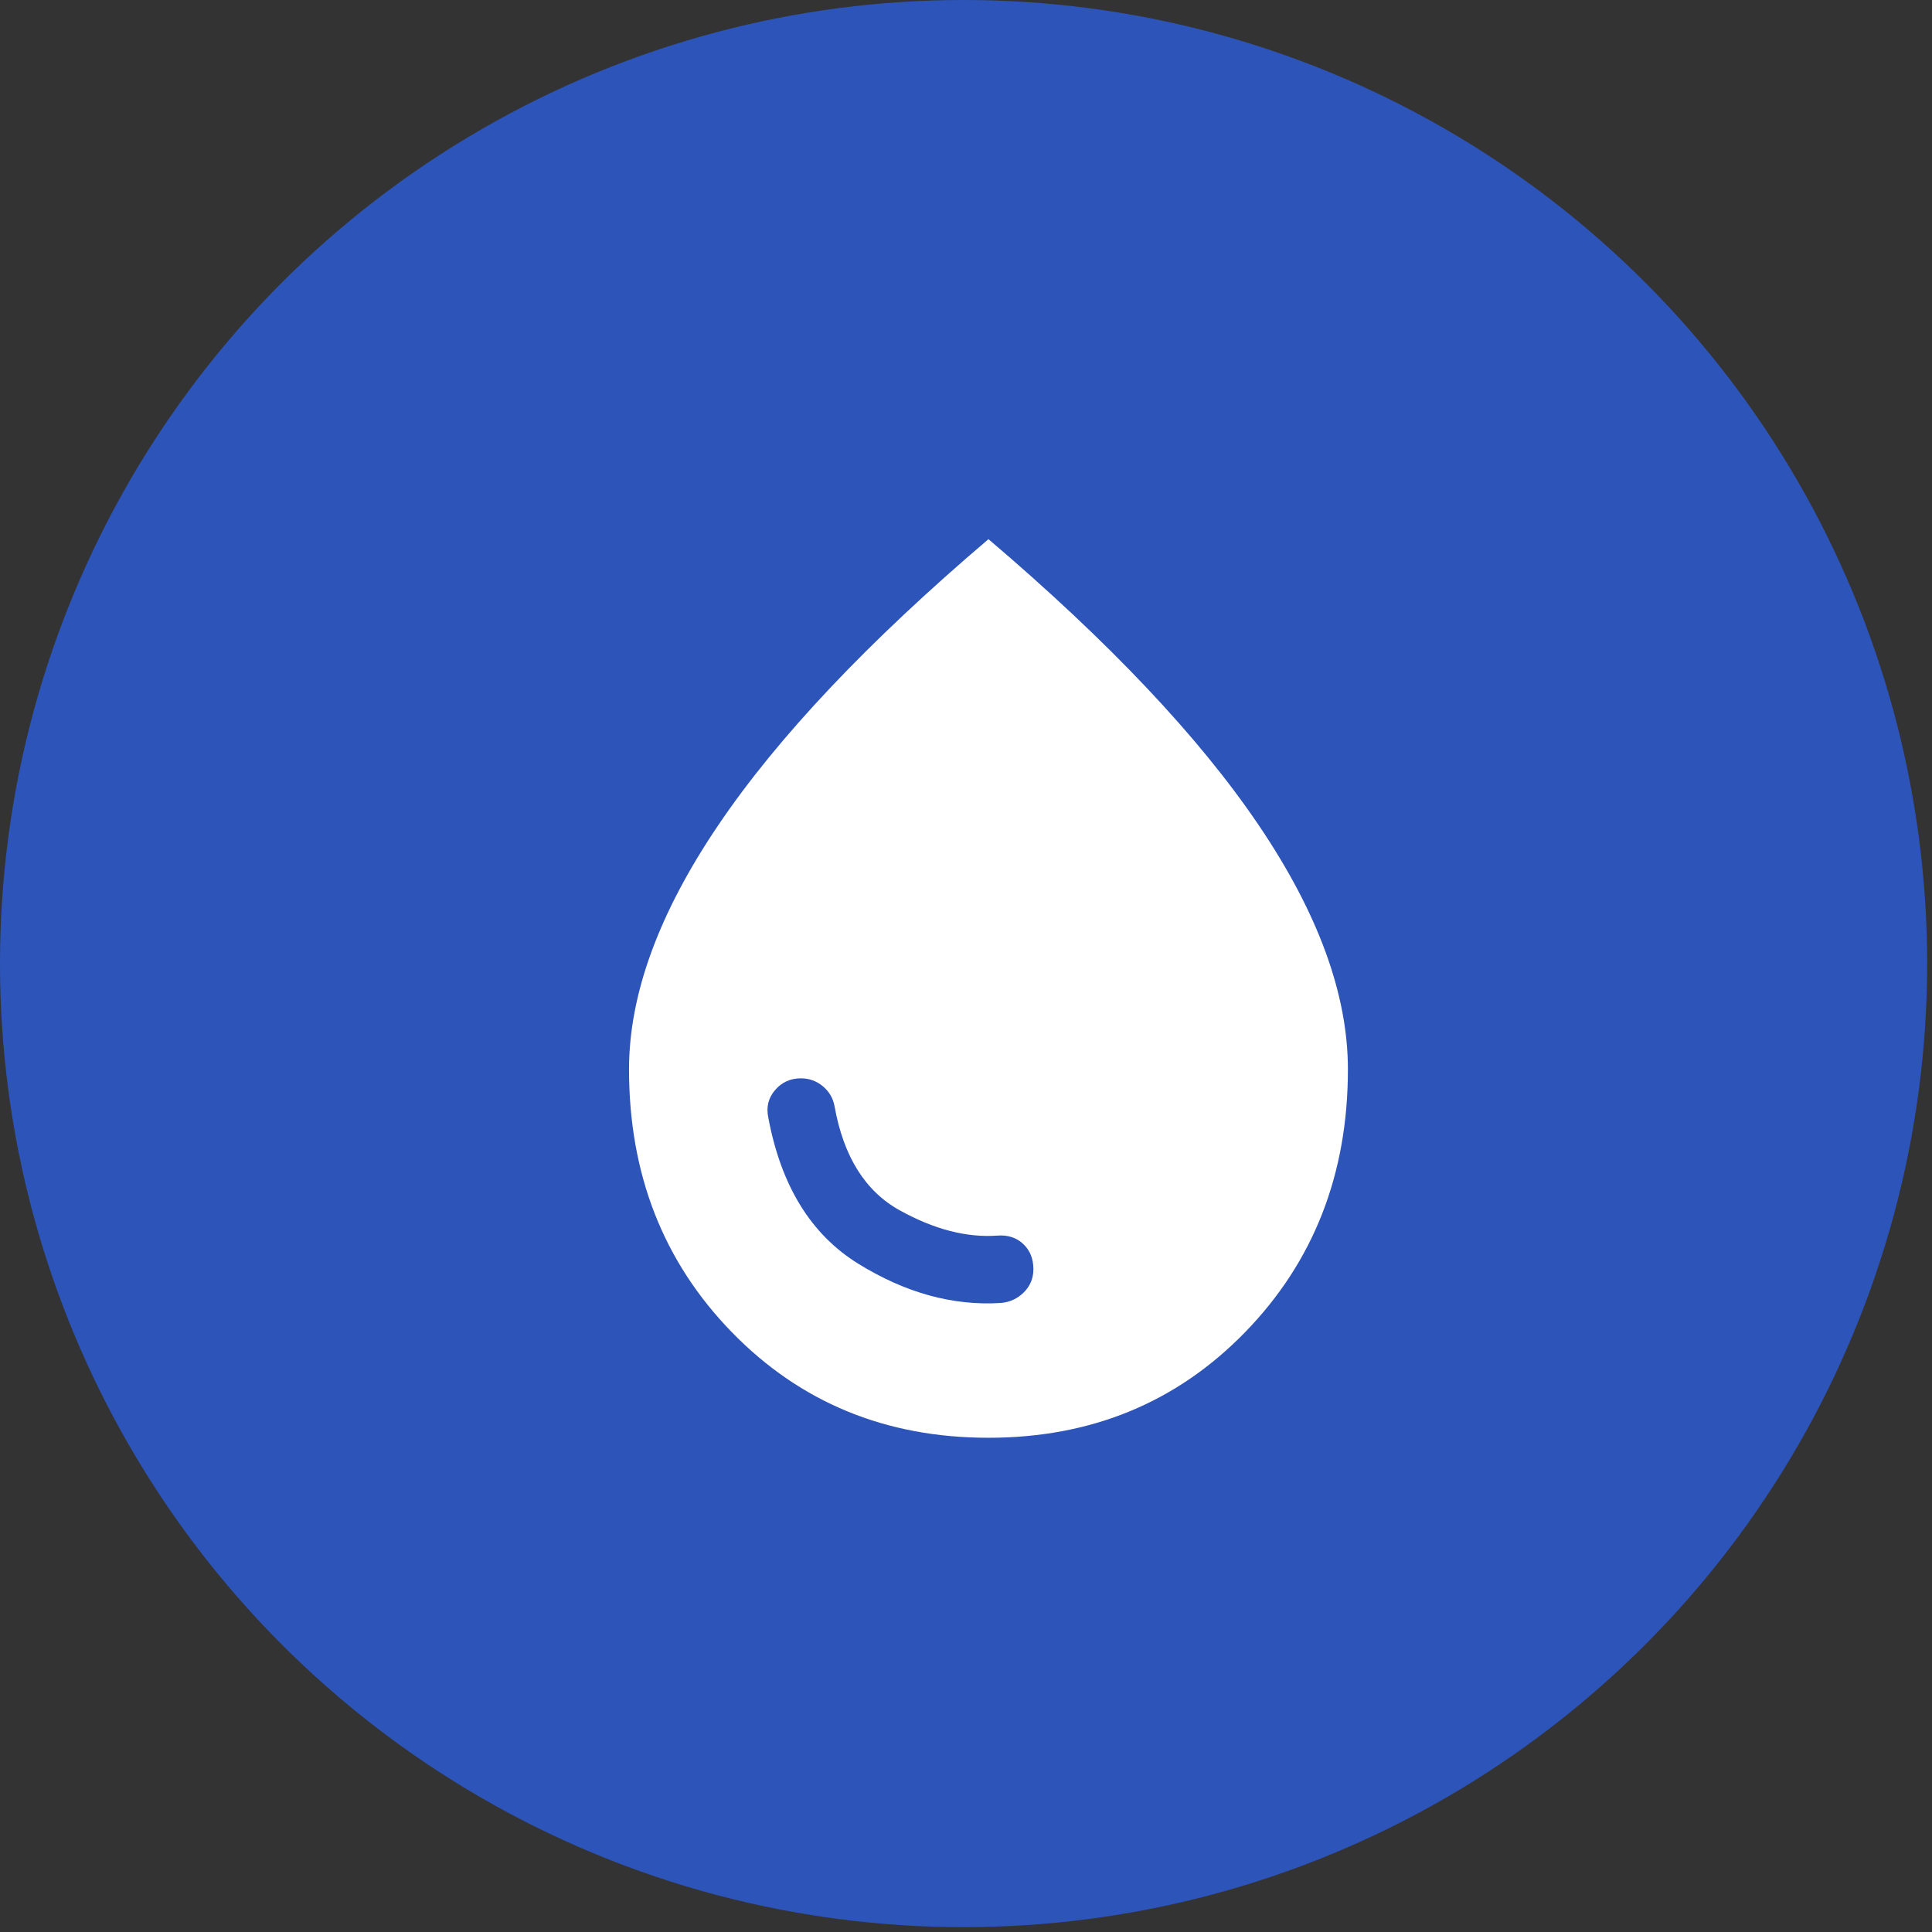
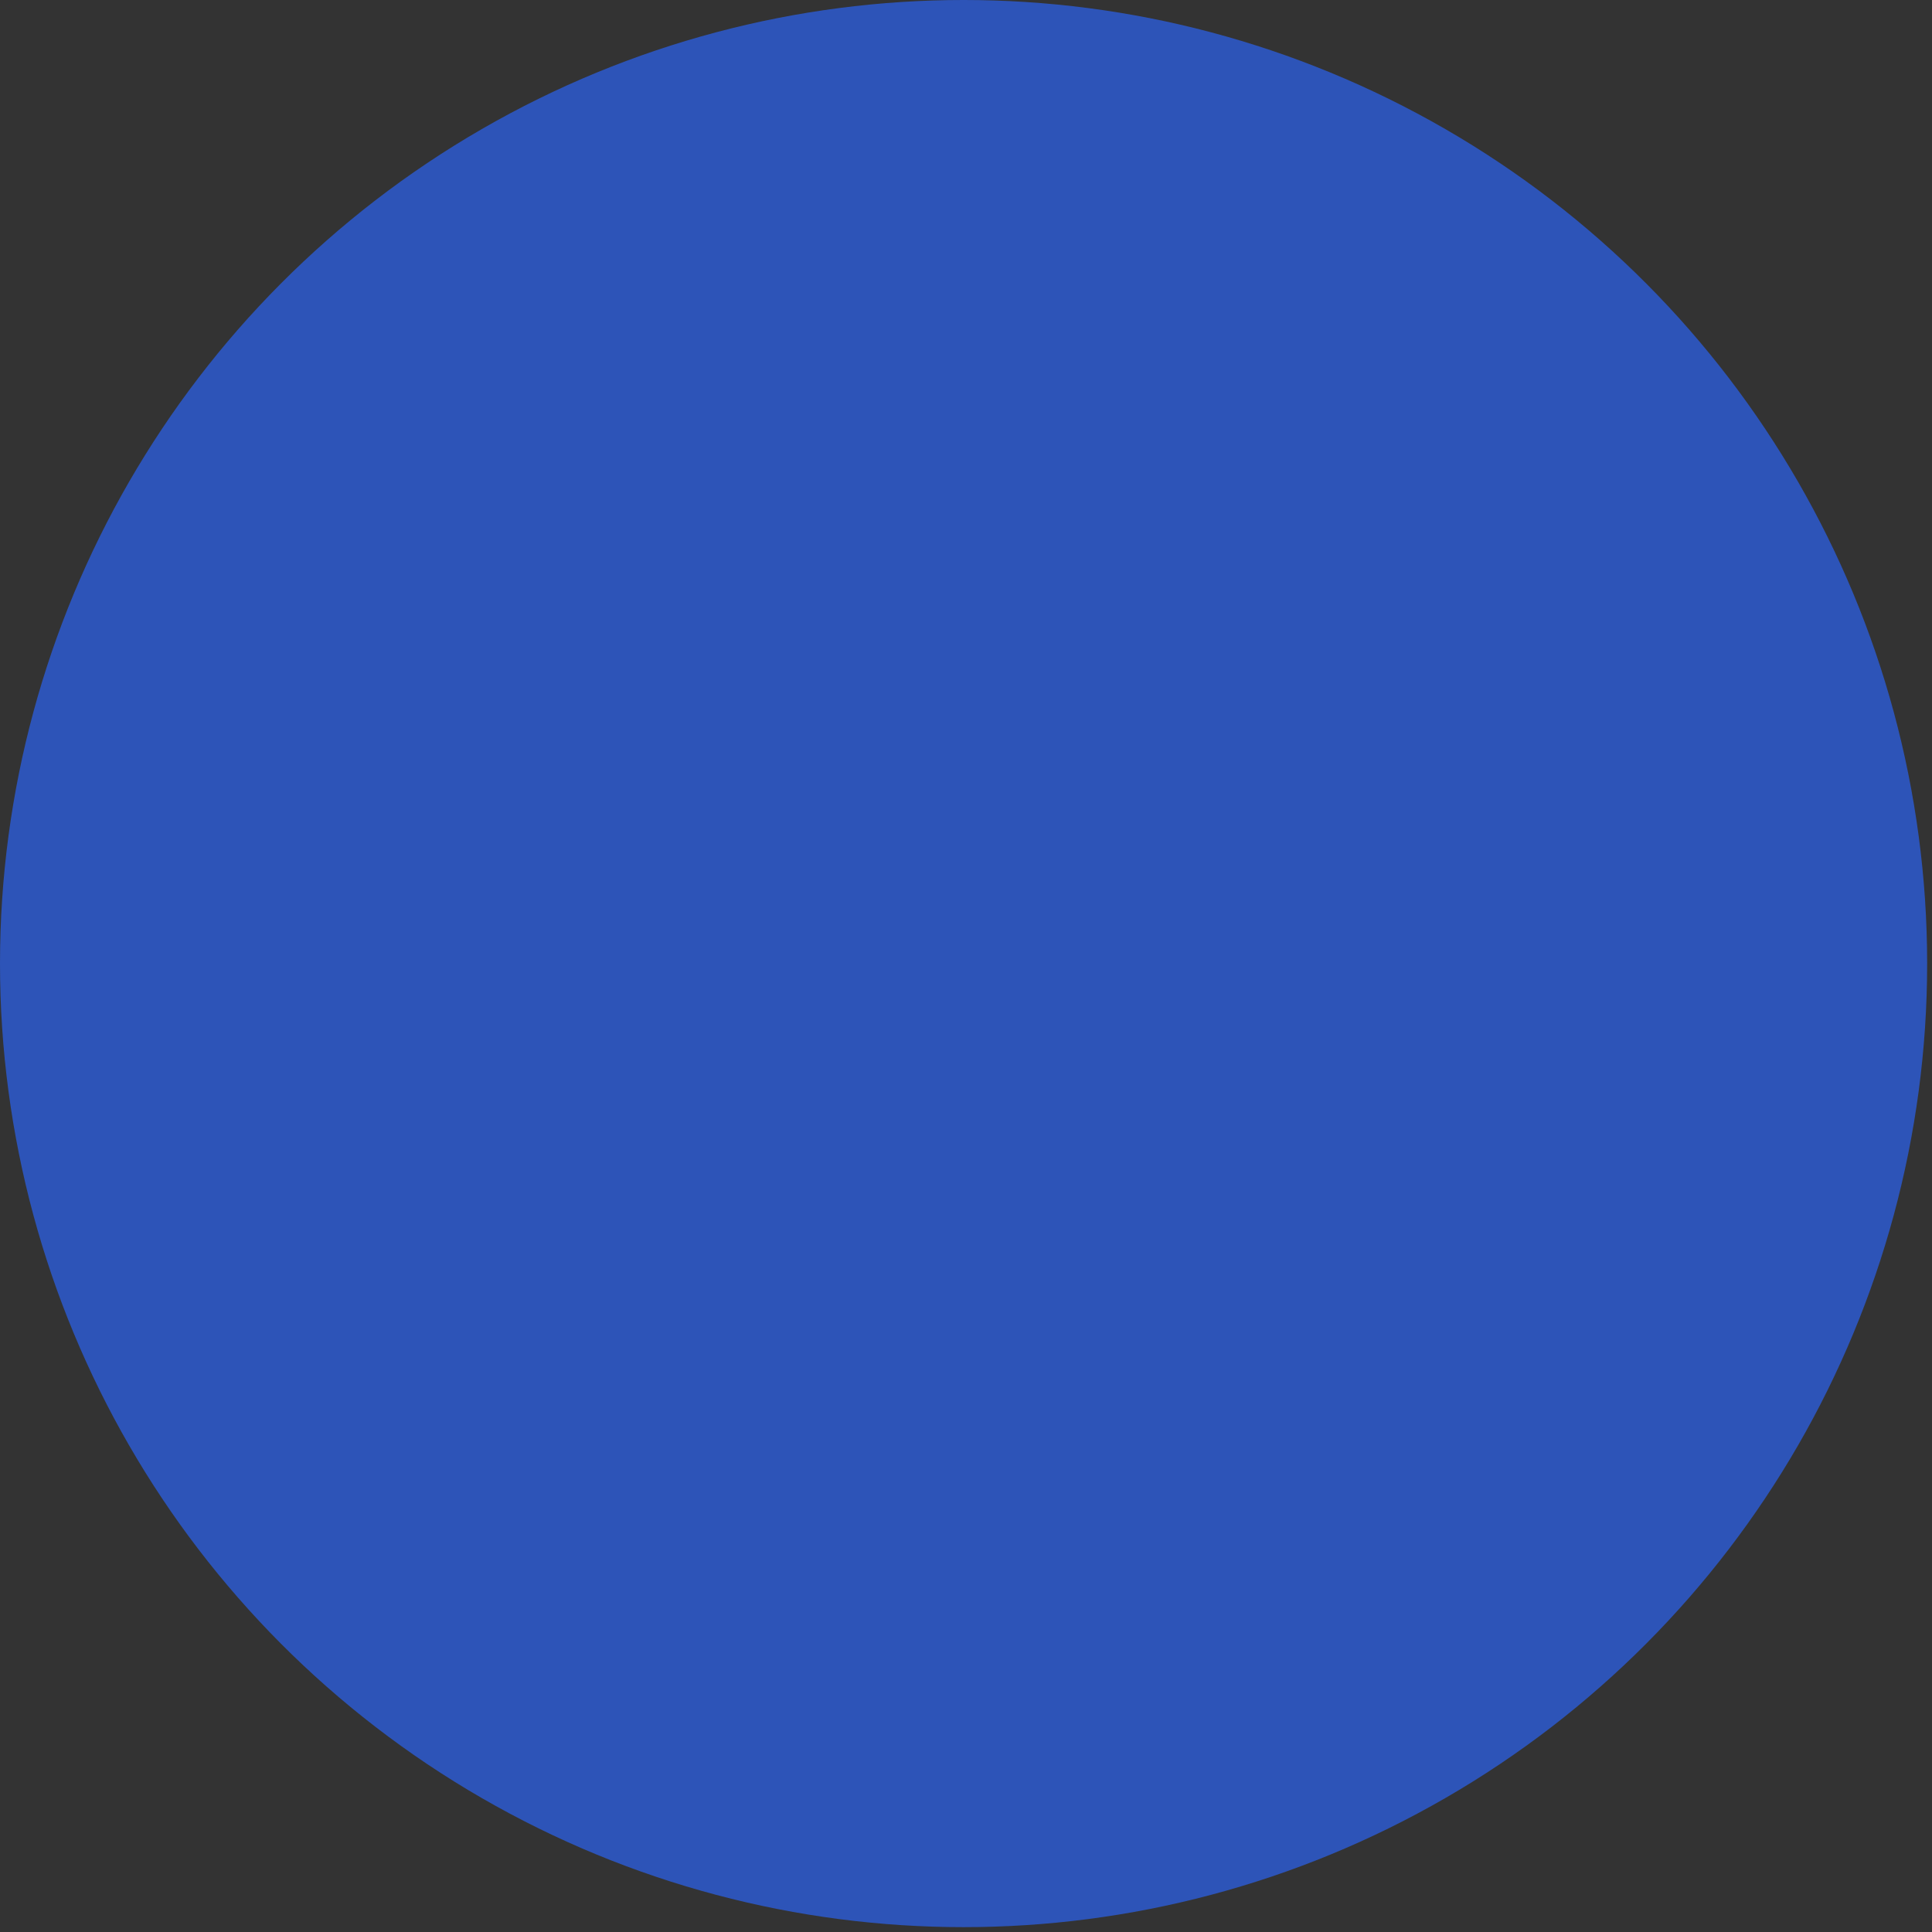
<svg xmlns="http://www.w3.org/2000/svg" width="43" height="43" viewBox="0 0 43 43" fill="none">
  <rect x="0" y="0" width="43" height="43" fill="#333333" stroke="none" />
  <circle cx="21.446" cy="21.446" r="21.446" fill="#2D54B8" />
-   <path d="M22.275 29C22.475 28.983 22.646 28.904 22.788 28.763C22.929 28.621 23 28.45 23 28.25C23 28.017 22.925 27.829 22.775 27.688C22.625 27.546 22.433 27.483 22.2 27.5C21.517 27.55 20.792 27.363 20.025 26.938C19.258 26.513 18.775 25.742 18.575 24.625C18.542 24.442 18.454 24.292 18.312 24.175C18.171 24.058 18.008 24 17.825 24C17.592 24 17.4 24.087 17.25 24.262C17.1 24.437 17.05 24.642 17.1 24.875C17.383 26.392 18.05 27.475 19.1 28.125C20.15 28.775 21.208 29.067 22.275 29V29ZM22 32C19.717 32 17.813 31.217 16.288 29.65C14.763 28.083 14 26.133 14 23.8C14 22.133 14.663 20.321 15.988 18.363C17.313 16.404 19.317 14.283 22 12C24.683 14.283 26.688 16.404 28.013 18.363C29.338 20.321 30 22.133 30 23.8C30 26.133 29.237 28.083 27.712 29.65C26.187 31.217 24.283 32 22 32Z" fill="white" />
</svg>